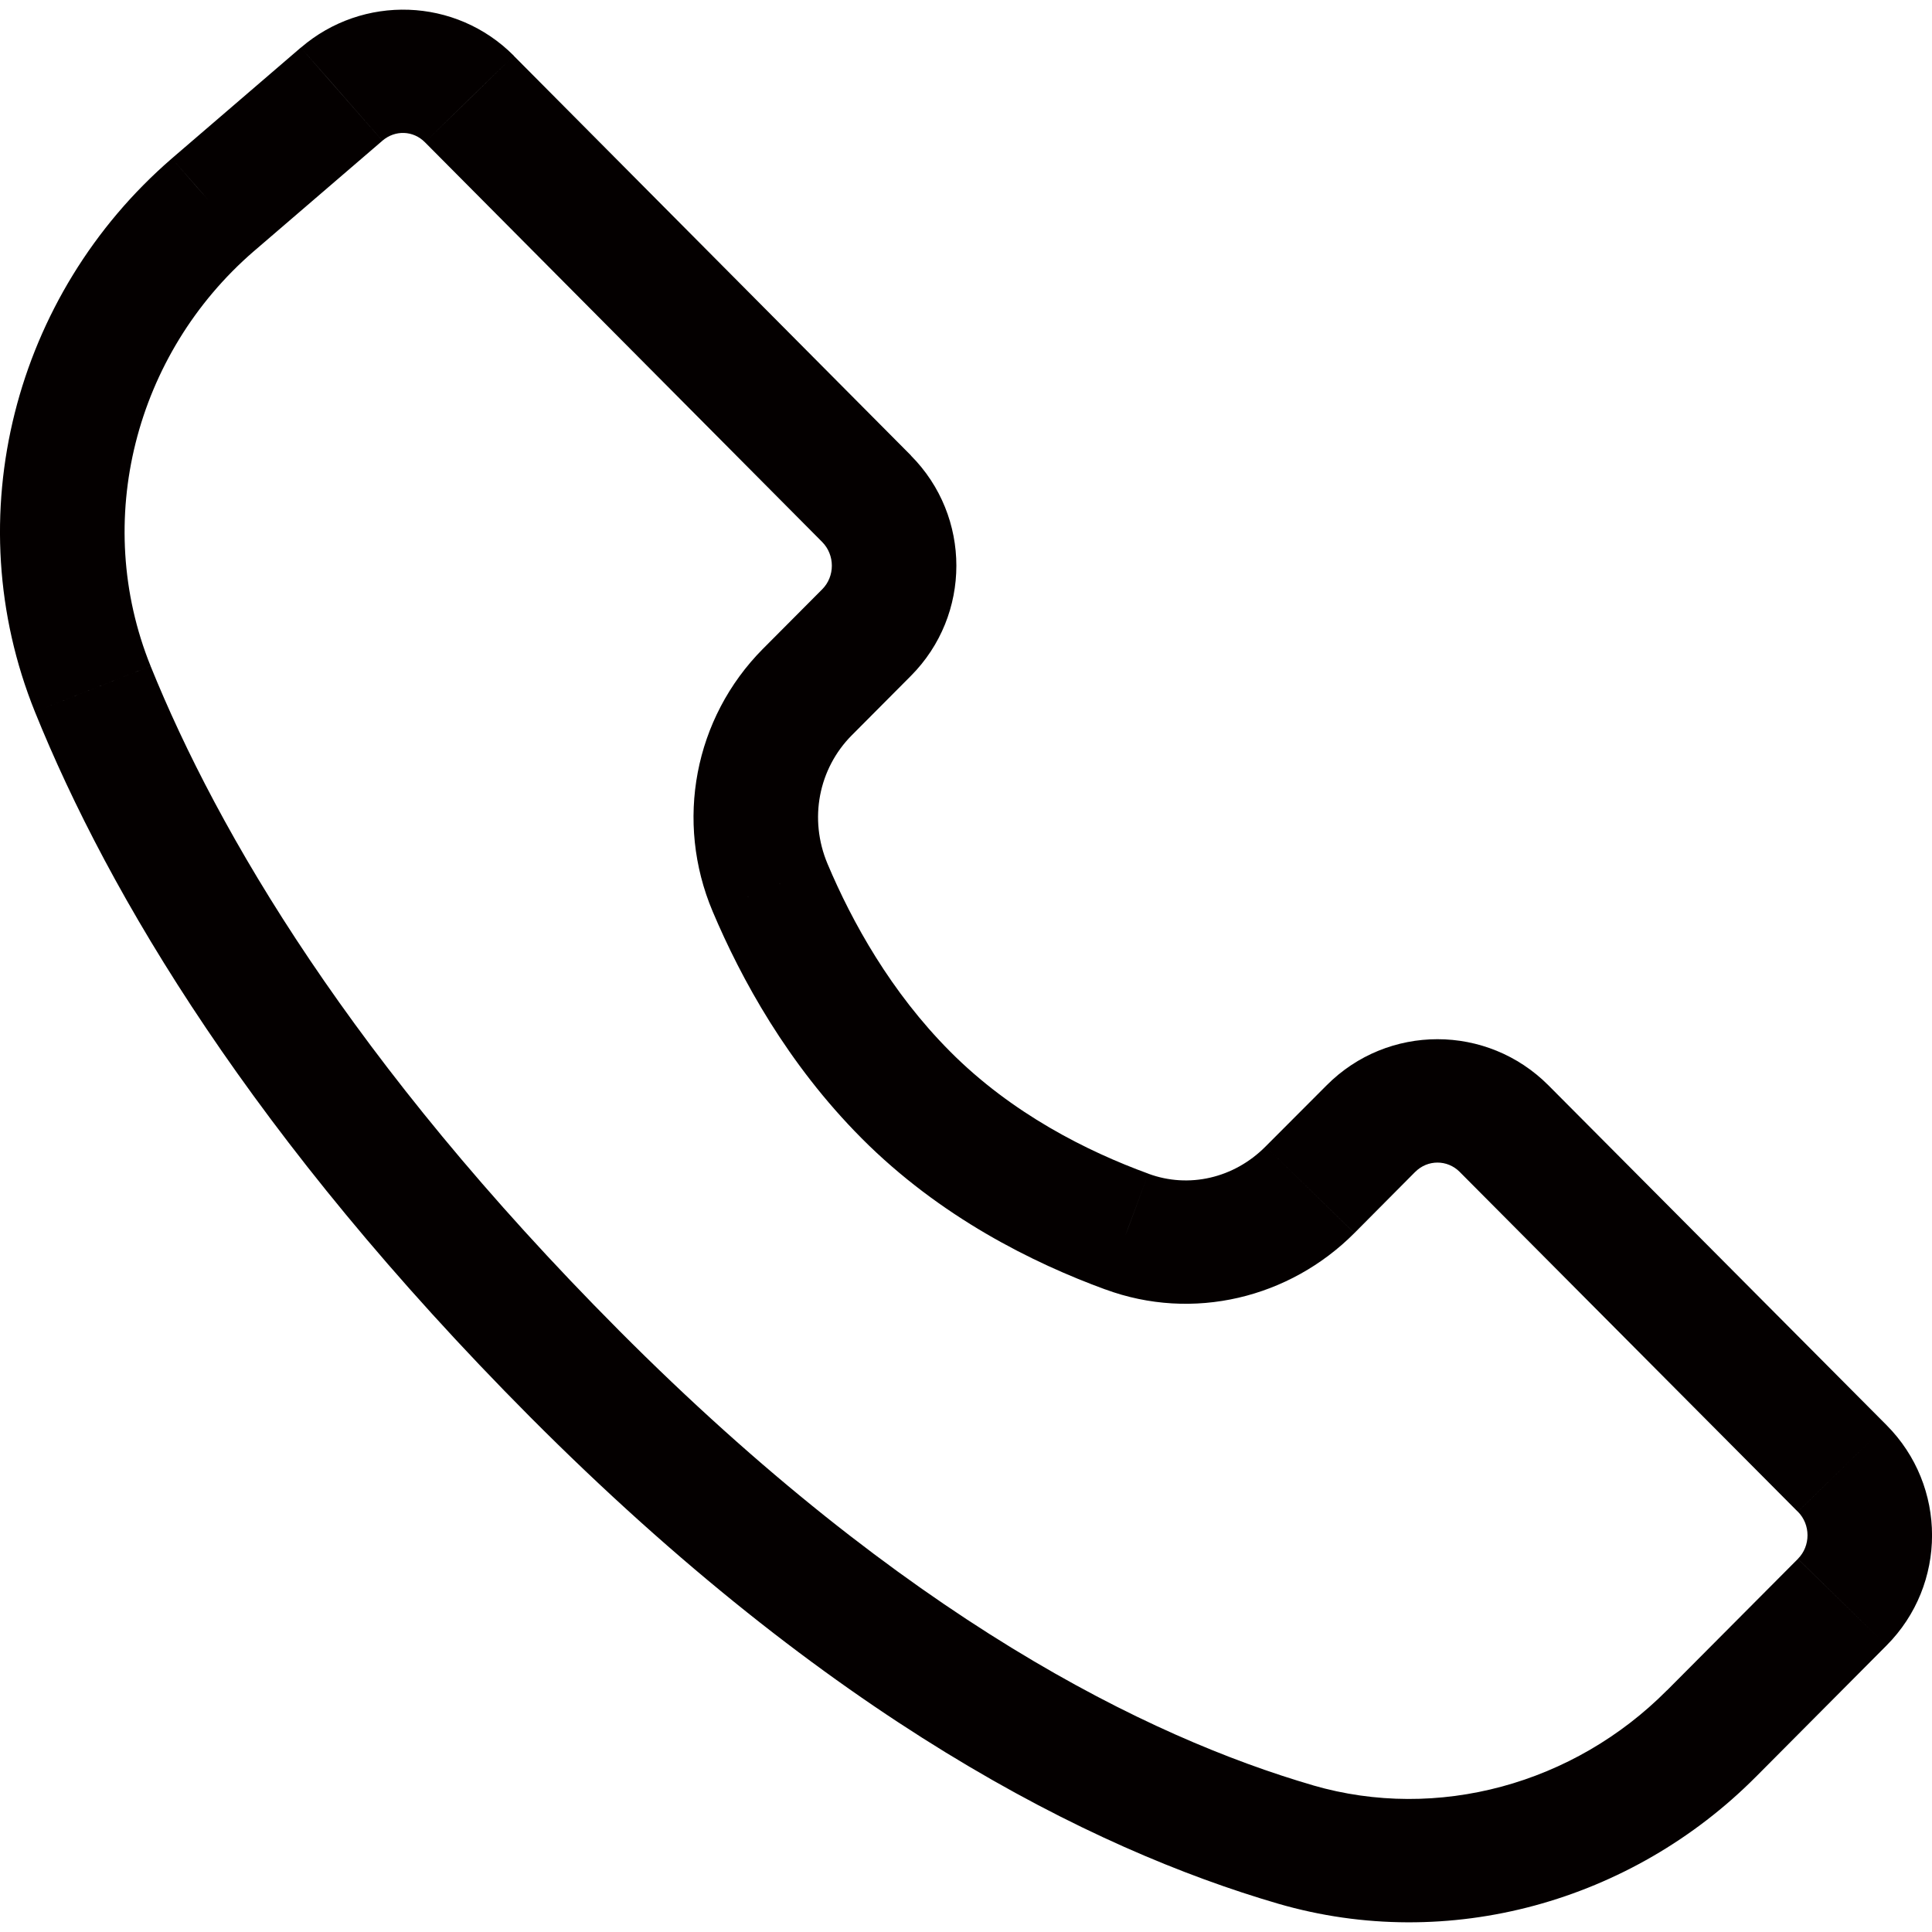
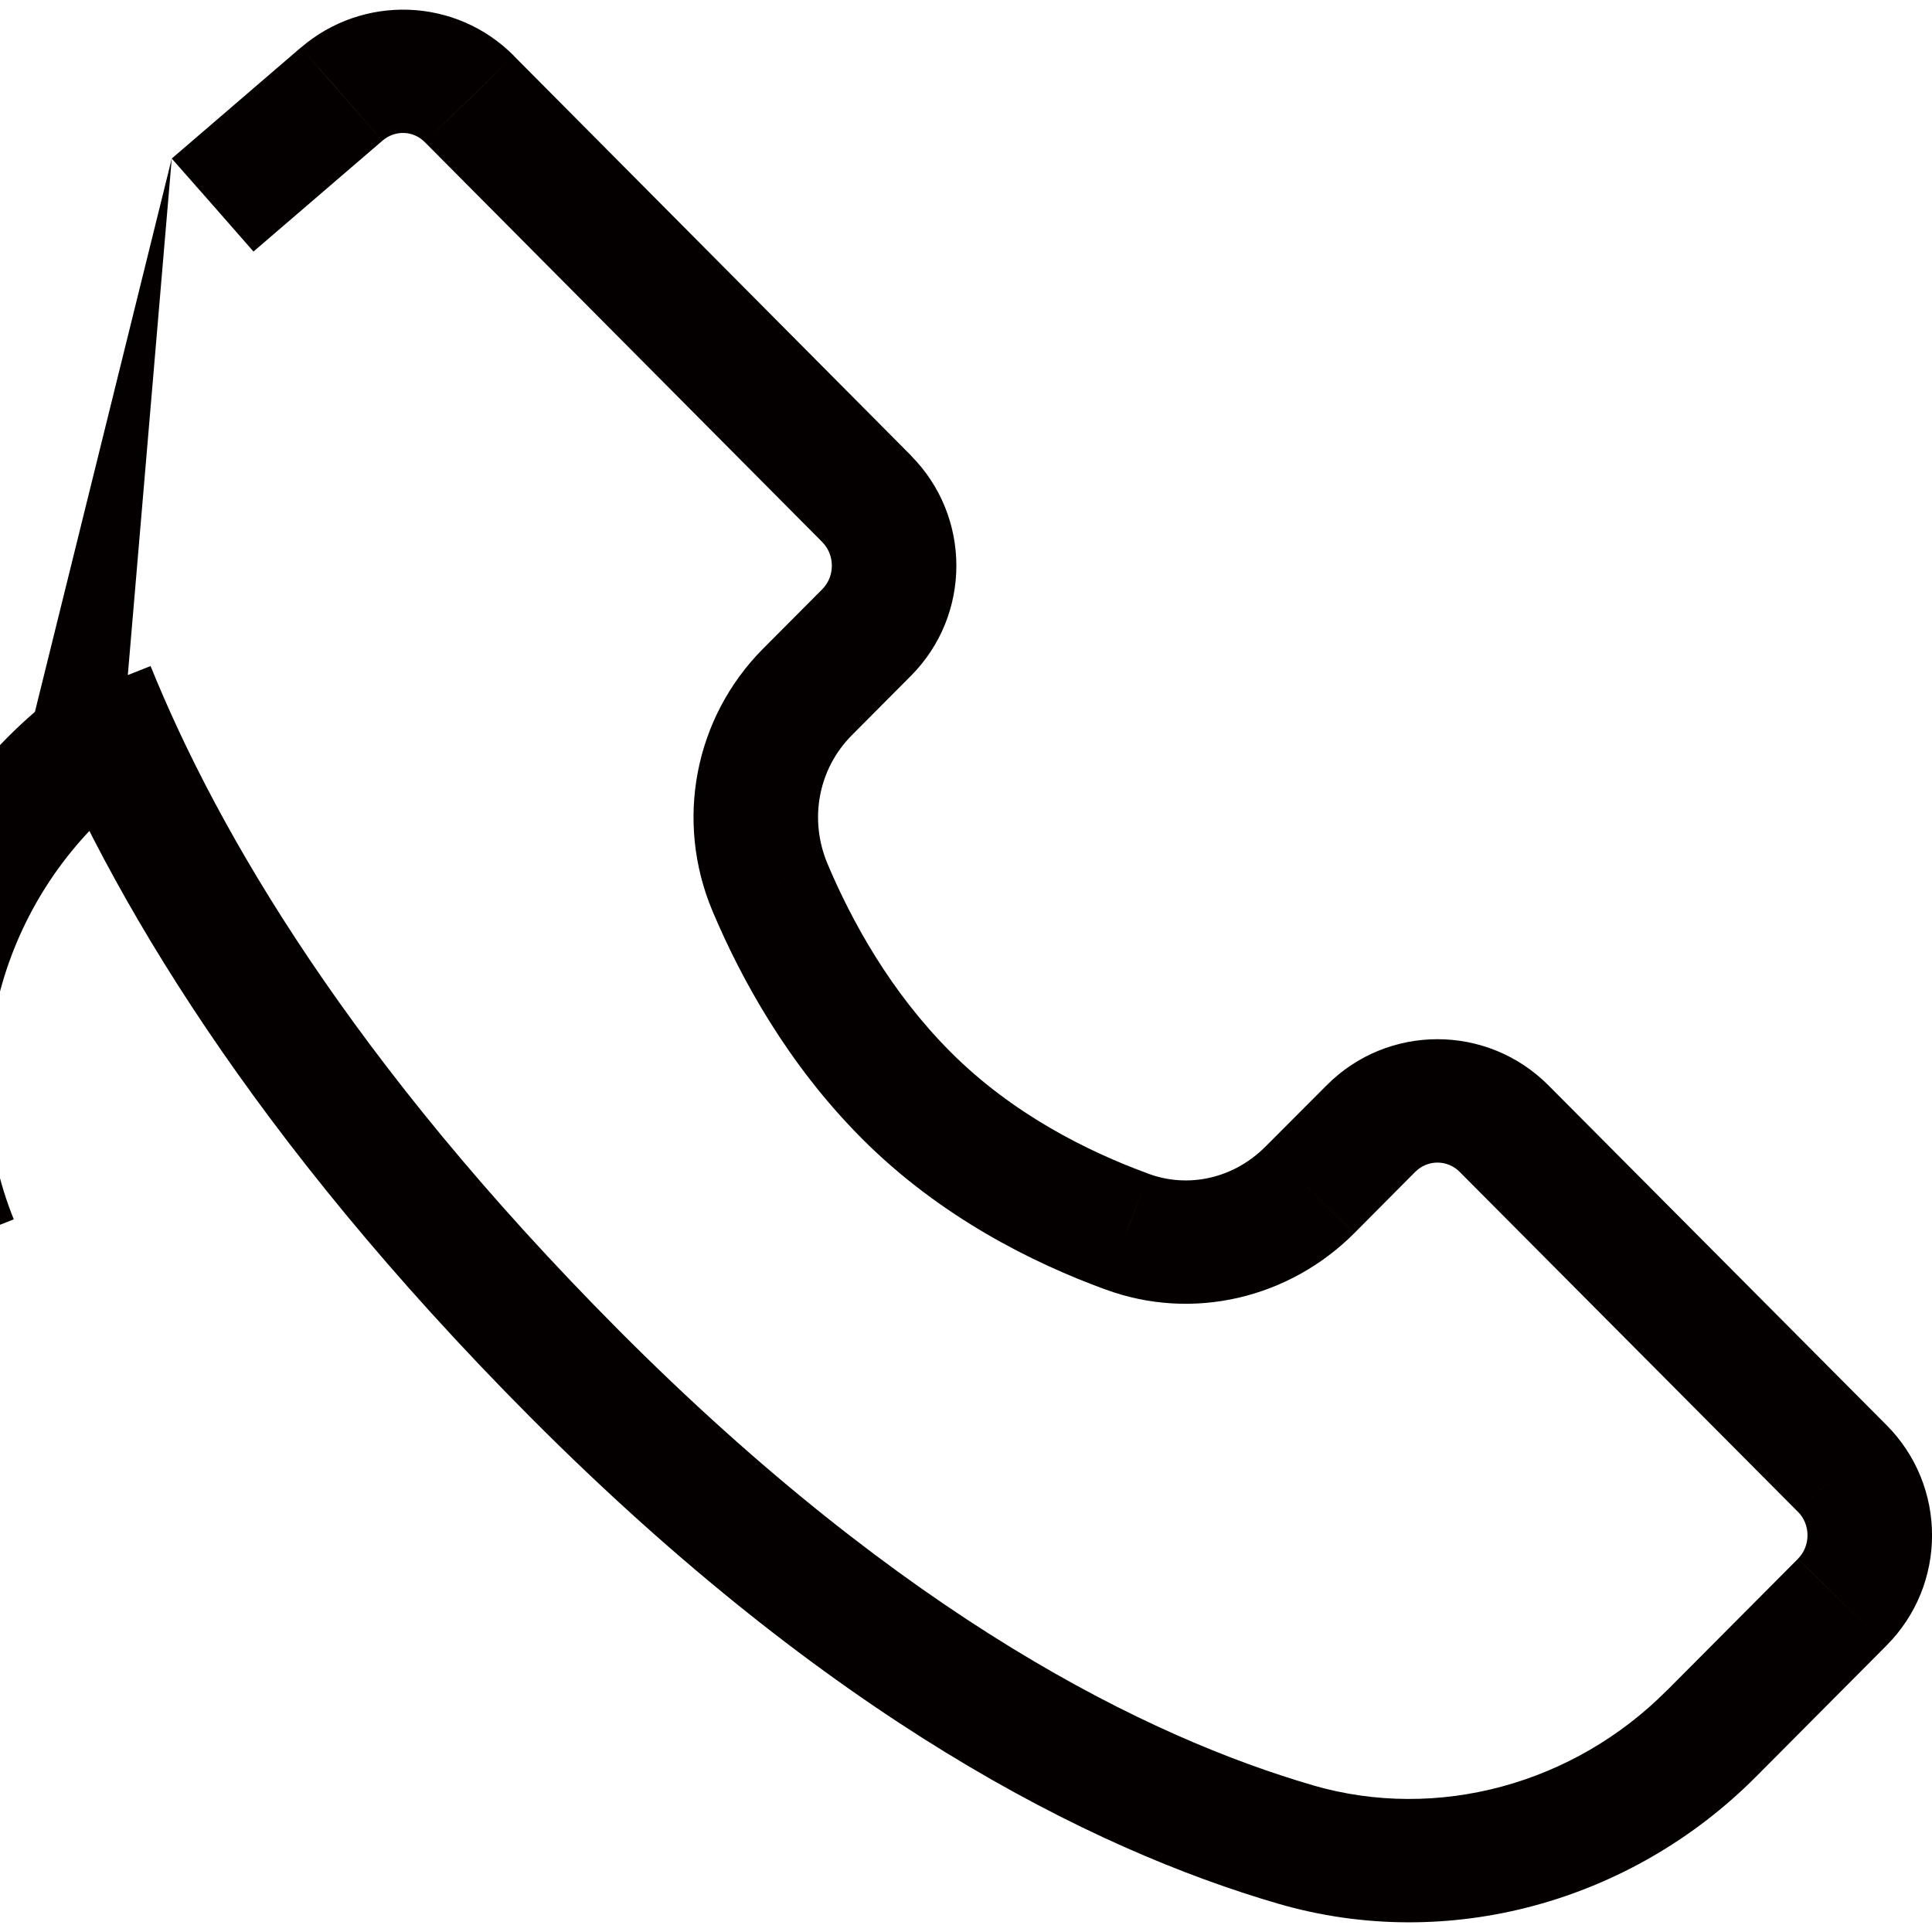
<svg xmlns="http://www.w3.org/2000/svg" version="1.1" id="图层_1" x="0px" y="0px" width="100px" height="100px" viewBox="0 0 100 100" enable-background="new 0 0 100 100" xml:space="preserve">
-   <path fill="#040000" d="M97.645,73.762L80.15,56.18l-4.596,4.478l17.5,17.588L97.645,73.762z M97.645,85.172  c3.143-3.154,3.143-8.256,0-11.41l-4.588,4.482c0.666,0.668,0.666,1.777,0,2.443L97.645,85.172z M90.877,91.975l6.768-6.803  l-4.588-4.482l-6.773,6.803L90.877,91.975z M66.15,98.533c8.845,2.574,18.324-0.124,24.727-6.559l-4.595-4.483  c-4.822,4.856-11.873,6.79-18.319,4.919L66.15,98.533z M27.423,73.325c15.536,15.606,29.001,22.37,38.728,25.208l1.818-6.123  c-8.556-2.493-21.095-8.641-35.952-23.568L27.423,73.325z M1.808,36.844c3.821,9.458,11.281,22.066,25.615,36.481l4.595-4.483  C18.219,54.977,11.269,43.073,7.794,34.475L1.808,36.844z M8.89,8.206c-8.146,7.04-11.161,18.531-7.082,28.638l5.987-2.37  c-3.034-7.513-0.806-16.149,5.332-21.461L8.89,8.206z M15.569,2.464L8.896,8.2l4.224,4.82l6.673-5.736L15.569,2.464z M26.592,2.881  c-3.009-3.024-7.813-3.173-11.017-0.417l4.218,4.819c0.661-0.567,1.599-0.53,2.203,0.082L26.592,2.881z M47.152,23.576L26.592,2.888  l-4.596,4.477l20.56,20.688L47.152,23.576z M47.145,34.986c3.142-3.155,3.142-8.255,0-11.41l-4.589,4.477  c0.667,0.674,0.667,1.783,0,2.451L47.145,34.986z M44.092,38.054l3.053-3.068l-4.589-4.483l-3.06,3.074L44.092,38.054z   M42.833,44.712c-0.976-2.319-0.466-4.925,1.259-6.659l-4.596-4.477c-3.575,3.598-4.57,8.954-2.612,13.593L42.833,44.712z   M49.172,54.42c-3.053-3.066-5.067-6.689-6.339-9.708l-5.949,2.457c1.479,3.503,3.891,7.906,7.699,11.733L49.172,54.42z   M59.439,60.749c-3.16-1.153-7.063-3.104-10.268-6.329l-4.589,4.482c4.092,4.115,8.926,6.484,12.627,7.839L59.439,60.749z   M65.508,59.34c-1.643,1.658-3.99,2.176-6.056,1.416l-2.254,5.979c4.552,1.684,9.556,0.449,12.905-2.911L65.508,59.34z   M68.662,56.18l-3.154,3.16l4.596,4.483l3.147-3.167L68.662,56.18z M80.15,56.18c-3.174-3.188-8.322-3.188-11.488,0l4.589,4.478  c0.642-0.644,1.662-0.644,2.304,0L80.15,56.18z M67.057,95.473l-0.906,3.062l0,0L67.057,95.473z M4.798,35.659l-2.99,1.185l0,0  L4.798,35.659z M11.005,10.613L8.896,8.2L8.89,8.206L11.005,10.613z M17.684,4.871l-2.109-2.407h-0.006L17.684,4.871z M24.294,5.126  l2.298-2.238V2.881L24.294,5.126z M44.848,25.814l-2.292,2.238l0,0L44.848,25.814z M44.848,32.741l2.297,2.245L44.848,32.741z   M41.794,35.815l-2.298-2.238L41.794,35.815z M39.862,45.941l2.972-1.229l0,0L39.862,45.941z M46.875,56.658l-2.291,2.244  L46.875,56.658z M58.325,63.748l1.127-2.992l-0.013-0.007L58.325,63.748z M77.848,58.417l-2.293,2.239L77.848,58.417z" />
+   <path fill="#040000" d="M97.645,73.762L80.15,56.18l-4.596,4.478l17.5,17.588L97.645,73.762z M97.645,85.172  c3.143-3.154,3.143-8.256,0-11.41l-4.588,4.482c0.666,0.668,0.666,1.777,0,2.443L97.645,85.172z M90.877,91.975l6.768-6.803  l-4.588-4.482l-6.773,6.803L90.877,91.975z M66.15,98.533c8.845,2.574,18.324-0.124,24.727-6.559l-4.595-4.483  c-4.822,4.856-11.873,6.79-18.319,4.919L66.15,98.533z M27.423,73.325c15.536,15.606,29.001,22.37,38.728,25.208l1.818-6.123  c-8.556-2.493-21.095-8.641-35.952-23.568L27.423,73.325z M1.808,36.844c3.821,9.458,11.281,22.066,25.615,36.481l4.595-4.483  C18.219,54.977,11.269,43.073,7.794,34.475L1.808,36.844z c-8.146,7.04-11.161,18.531-7.082,28.638l5.987-2.37  c-3.034-7.513-0.806-16.149,5.332-21.461L8.89,8.206z M15.569,2.464L8.896,8.2l4.224,4.82l6.673-5.736L15.569,2.464z M26.592,2.881  c-3.009-3.024-7.813-3.173-11.017-0.417l4.218,4.819c0.661-0.567,1.599-0.53,2.203,0.082L26.592,2.881z M47.152,23.576L26.592,2.888  l-4.596,4.477l20.56,20.688L47.152,23.576z M47.145,34.986c3.142-3.155,3.142-8.255,0-11.41l-4.589,4.477  c0.667,0.674,0.667,1.783,0,2.451L47.145,34.986z M44.092,38.054l3.053-3.068l-4.589-4.483l-3.06,3.074L44.092,38.054z   M42.833,44.712c-0.976-2.319-0.466-4.925,1.259-6.659l-4.596-4.477c-3.575,3.598-4.57,8.954-2.612,13.593L42.833,44.712z   M49.172,54.42c-3.053-3.066-5.067-6.689-6.339-9.708l-5.949,2.457c1.479,3.503,3.891,7.906,7.699,11.733L49.172,54.42z   M59.439,60.749c-3.16-1.153-7.063-3.104-10.268-6.329l-4.589,4.482c4.092,4.115,8.926,6.484,12.627,7.839L59.439,60.749z   M65.508,59.34c-1.643,1.658-3.99,2.176-6.056,1.416l-2.254,5.979c4.552,1.684,9.556,0.449,12.905-2.911L65.508,59.34z   M68.662,56.18l-3.154,3.16l4.596,4.483l3.147-3.167L68.662,56.18z M80.15,56.18c-3.174-3.188-8.322-3.188-11.488,0l4.589,4.478  c0.642-0.644,1.662-0.644,2.304,0L80.15,56.18z M67.057,95.473l-0.906,3.062l0,0L67.057,95.473z M4.798,35.659l-2.99,1.185l0,0  L4.798,35.659z M11.005,10.613L8.896,8.2L8.89,8.206L11.005,10.613z M17.684,4.871l-2.109-2.407h-0.006L17.684,4.871z M24.294,5.126  l2.298-2.238V2.881L24.294,5.126z M44.848,25.814l-2.292,2.238l0,0L44.848,25.814z M44.848,32.741l2.297,2.245L44.848,32.741z   M41.794,35.815l-2.298-2.238L41.794,35.815z M39.862,45.941l2.972-1.229l0,0L39.862,45.941z M46.875,56.658l-2.291,2.244  L46.875,56.658z M58.325,63.748l1.127-2.992l-0.013-0.007L58.325,63.748z M77.848,58.417l-2.293,2.239L77.848,58.417z" />
</svg>